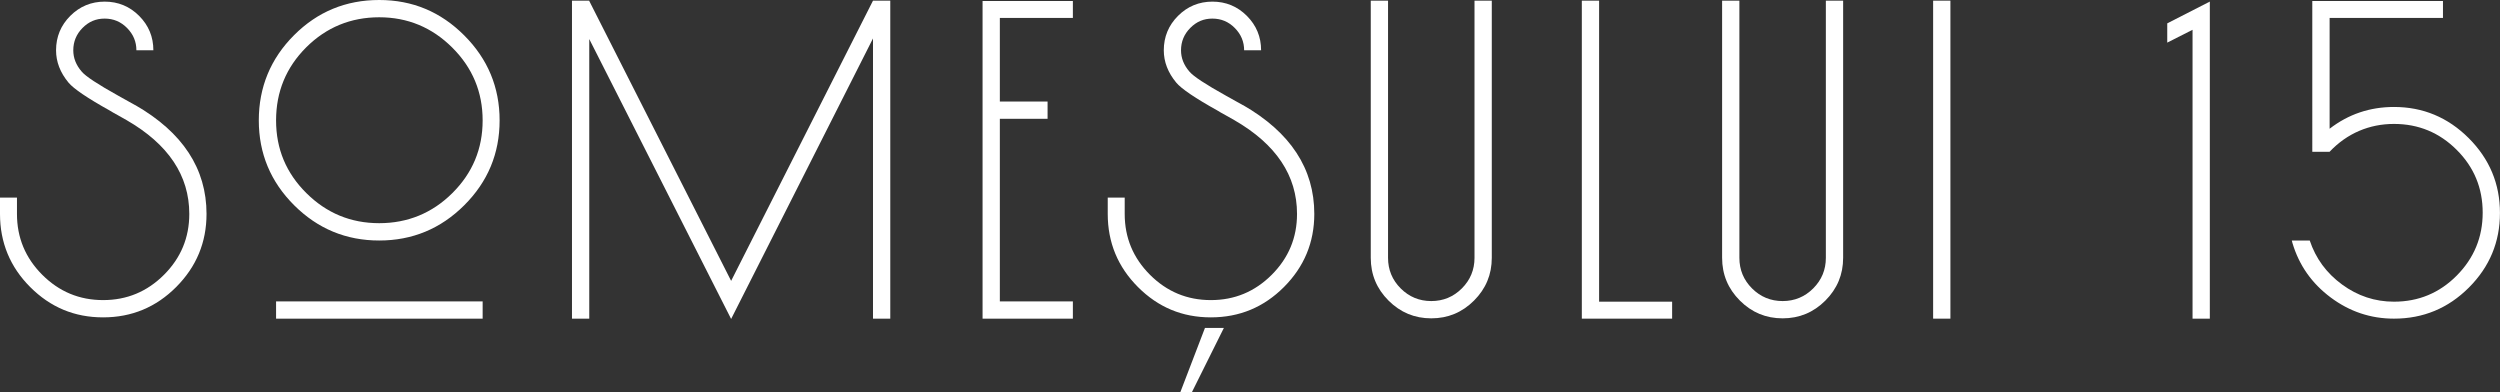
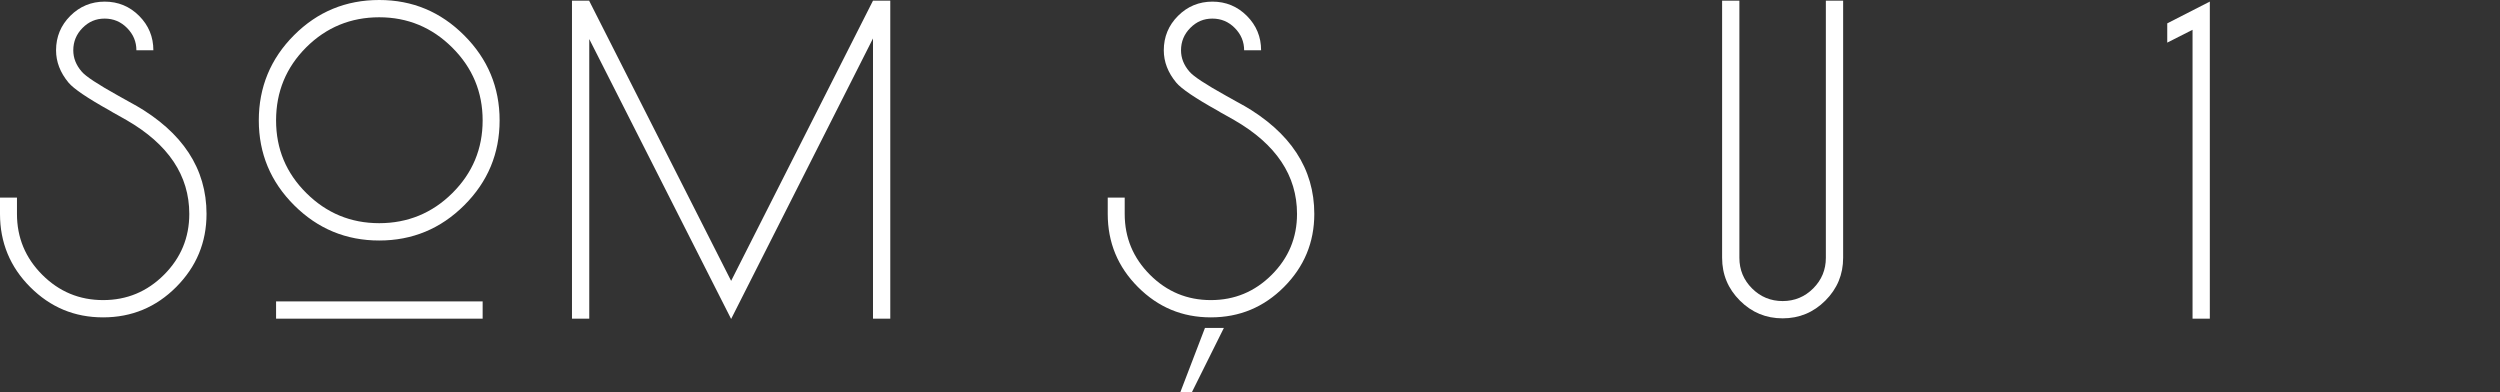
<svg xmlns="http://www.w3.org/2000/svg" id="Layer_2" data-name="Layer 2" viewBox="0 0 567.24 89.01">
  <rect x="0" y="0" width="567.24" height="89.01" fill="#333333" stroke="none" />
  <defs>
    <style>
      .cls-1 {
        fill: #fff;
        stroke-width: 0px;
      }
    </style>
  </defs>
  <g id="Layer_1-2" data-name="Layer 1">
    <g>
      <path class="cls-1" d="M30.66,23.83c10.8,6.2,16.2,14.44,16.2,24.71,0,6.44-2.29,11.97-6.87,16.57-4.58,4.6-10.11,6.9-16.6,6.9s-11.95-2.29-16.53-6.87C2.29,60.57,0,55.03,0,48.54v-3.71h3.85v3.71c0,5.38,1.91,9.98,5.74,13.81,3.83,3.83,8.43,5.74,13.81,5.74s9.98-1.91,13.81-5.74,5.74-8.43,5.74-13.81c0-8.72-4.75-15.82-14.24-21.29-.48-.29-1.15-.67-2-1.13-.85-.46-1.42-.79-1.71-.98-5.14-2.86-8.28-4.99-9.45-6.39-1.89-2.28-2.83-4.72-2.83-7.34,0-3.05,1.08-5.66,3.23-7.81,2.15-2.15,4.76-3.23,7.81-3.23s5.66,1.08,7.81,3.23c2.15,2.16,3.23,4.76,3.23,7.81h-3.85c0-1.94-.7-3.62-2.11-5.05-1.41-1.43-3.1-2.14-5.09-2.14s-3.61.7-5.01,2.11-2.11,3.1-2.11,5.09c0,1.74.63,3.34,1.89,4.8.87,1.07,3.66,2.91,8.36,5.52.77.44,2.03,1.14,3.78,2.11Z" />
      <path class="cls-1" d="M105.33,46.58c-5.35,5.33-11.78,7.99-19.29,7.99-7.51,0-13.94-2.66-19.29-7.99-5.35-5.33-8.03-11.75-8.03-19.26s2.66-14,7.99-19.33C72.03,2.66,78.48,0,86.04,0s13.94,2.68,19.29,8.03c5.35,5.35,8.03,11.78,8.03,19.29,0,7.51-2.68,13.93-8.03,19.26ZM69.47,10.75c-4.55,4.55-6.83,10.08-6.83,16.57s2.29,11.94,6.87,16.49c4.58,4.55,10.09,6.83,16.53,6.83s12.03-2.28,16.6-6.83c4.58-4.55,6.87-10.05,6.87-16.49s-2.3-11.95-6.9-16.53c-4.6-4.58-10.13-6.87-16.57-6.87s-12.01,2.28-16.57,6.83ZM109.51,72.3h-46.87v-3.92h46.87v3.92Z" />
      <path class="cls-1" d="M198.08.15h3.92v72.16h-3.92V8.72s-32.19,63.65-32.19,63.65l-32.19-63.51v63.44h-3.92V.15h3.92v.07s32.19,63.51,32.19,63.51L198.08.15Z" />
-       <path class="cls-1" d="M243.43,4.07h-16.57s0,18.97,0,18.97h10.83v3.92h-10.83s0,41.42,0,41.42h16.57v3.92h-20.49V.22h20.49v3.85Z" />
      <path class="cls-1" d="M282.01,23.83c10.8,6.2,16.2,14.44,16.2,24.71,0,6.44-2.29,11.97-6.87,16.57-4.58,4.6-10.11,6.9-16.6,6.9s-11.95-2.29-16.53-6.87-6.87-10.11-6.87-16.6v-3.71h3.85v3.71c0,5.38,1.91,9.98,5.74,13.81,3.83,3.83,8.43,5.74,13.81,5.74,5.38,0,9.98-1.91,13.81-5.74s5.74-8.43,5.74-13.81c0-8.72-4.75-15.82-14.24-21.29-.48-.29-1.15-.67-2-1.13-.85-.46-1.42-.79-1.71-.98-5.14-2.86-8.28-4.99-9.45-6.39-1.89-2.28-2.83-4.72-2.83-7.34,0-3.05,1.08-5.66,3.23-7.81,2.15-2.15,4.76-3.23,7.81-3.23s5.66,1.08,7.81,3.23c2.15,2.16,3.23,4.76,3.23,7.81h-3.85c0-1.94-.7-3.62-2.11-5.05-1.41-1.43-3.1-2.14-5.09-2.14s-3.61.7-5.01,2.11-2.11,3.1-2.11,5.09c0,1.74.63,3.34,1.89,4.8.87,1.07,3.66,2.91,8.36,5.52.77.44,2.03,1.14,3.78,2.11Z" />
      <path class="cls-1" d="M273.4,74.41h4.29s-7.27,14.61-7.27,14.61h-2.62s5.6-14.61,5.6-14.61Z" />
-       <path class="cls-1" d="M334.56.15h3.92v58.35c0,3.78-1.34,7.01-4.03,9.7-2.69,2.69-5.92,4.03-9.7,4.03s-7.01-1.34-9.7-4.03c-2.69-2.69-4.03-5.92-4.03-9.7V.15h3.92v58.35c0,2.71.96,5.03,2.87,6.94,1.91,1.91,4.23,2.87,6.94,2.87s5.03-.96,6.94-2.87c1.91-1.91,2.87-4.23,2.87-6.94V.15Z" />
-       <path class="cls-1" d="M362.83,68.45h16.57v3.85h-20.49V.15h3.92v68.3Z" />
      <path class="cls-1" d="M414.28.15h3.92v58.35c0,3.78-1.34,7.01-4.03,9.7-2.69,2.69-5.92,4.03-9.7,4.03s-7.01-1.34-9.7-4.03c-2.69-2.69-4.03-5.92-4.03-9.7V.15h3.92v58.35c0,2.71.96,5.03,2.87,6.94,1.91,1.91,4.23,2.87,6.94,2.87s5.03-.96,6.94-2.87c1.91-1.91,2.87-4.23,2.87-6.94V.15Z" />
-       <path class="cls-1" d="M442.54,72.3h-3.92V.15h3.92v72.16Z" />
      <path class="cls-1" d="M491.74,5.3l9.66-4.94v71.94h-3.92V6.76s-5.74,2.91-5.74,2.91v-4.36Z" />
-       <path class="cls-1" d="M543.18,24.27c6.59,0,12.24,2.36,16.97,7.08,4.72,4.72,7.08,10.38,7.08,16.97s-2.35,12.23-7.05,16.93c-4.7,4.7-10.37,7.05-17,7.05-5.28,0-10.06-1.6-14.35-4.8-4.29-3.2-7.18-7.31-8.68-12.35l-.15-.58h4.07c1.36,4.07,3.8,7.4,7.34,9.99,3.54,2.59,7.46,3.89,11.77,3.89,5.57,0,10.32-1.97,14.24-5.92,3.92-3.95,5.89-8.71,5.89-14.28s-1.96-10.32-5.89-14.24c-3.92-3.92-8.67-5.89-14.24-5.89s-10.63,2.11-14.61,6.32h-3.92V.22h29.65v3.85h-25.72s0,25.14,0,25.14c4.26-3.29,9.13-4.94,14.61-4.94Z" />
    </g>
  </g>
</svg>